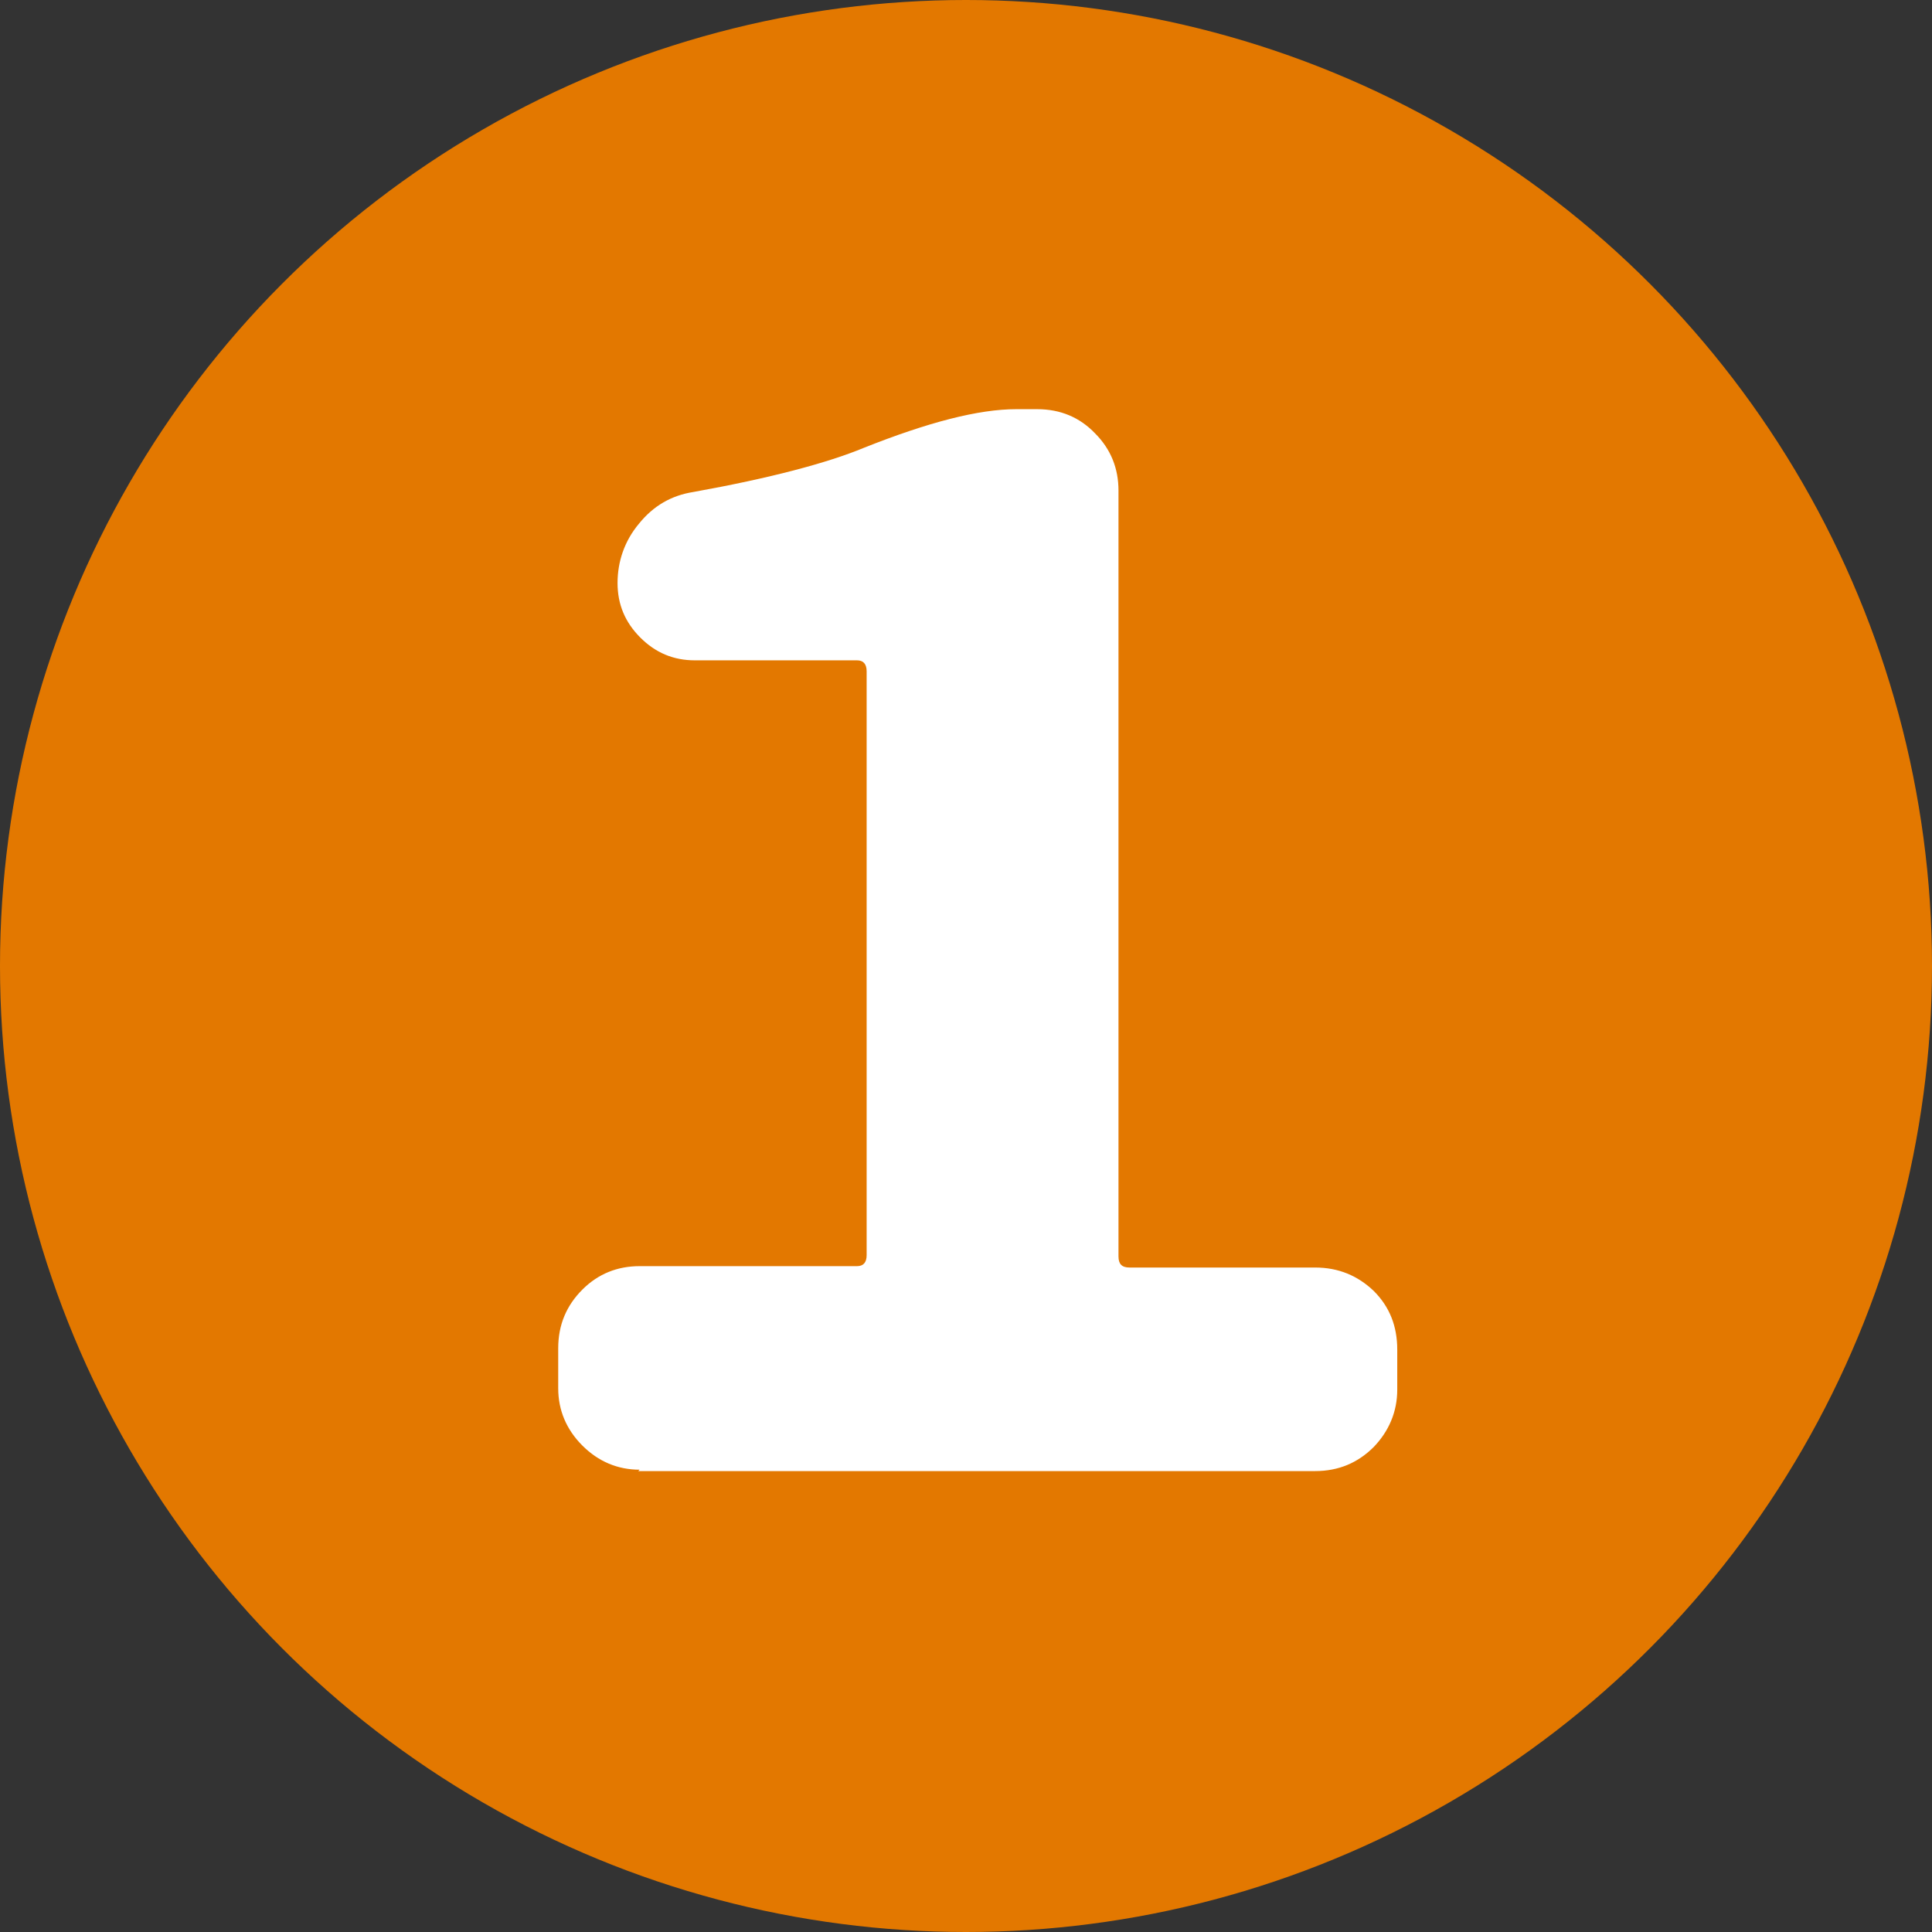
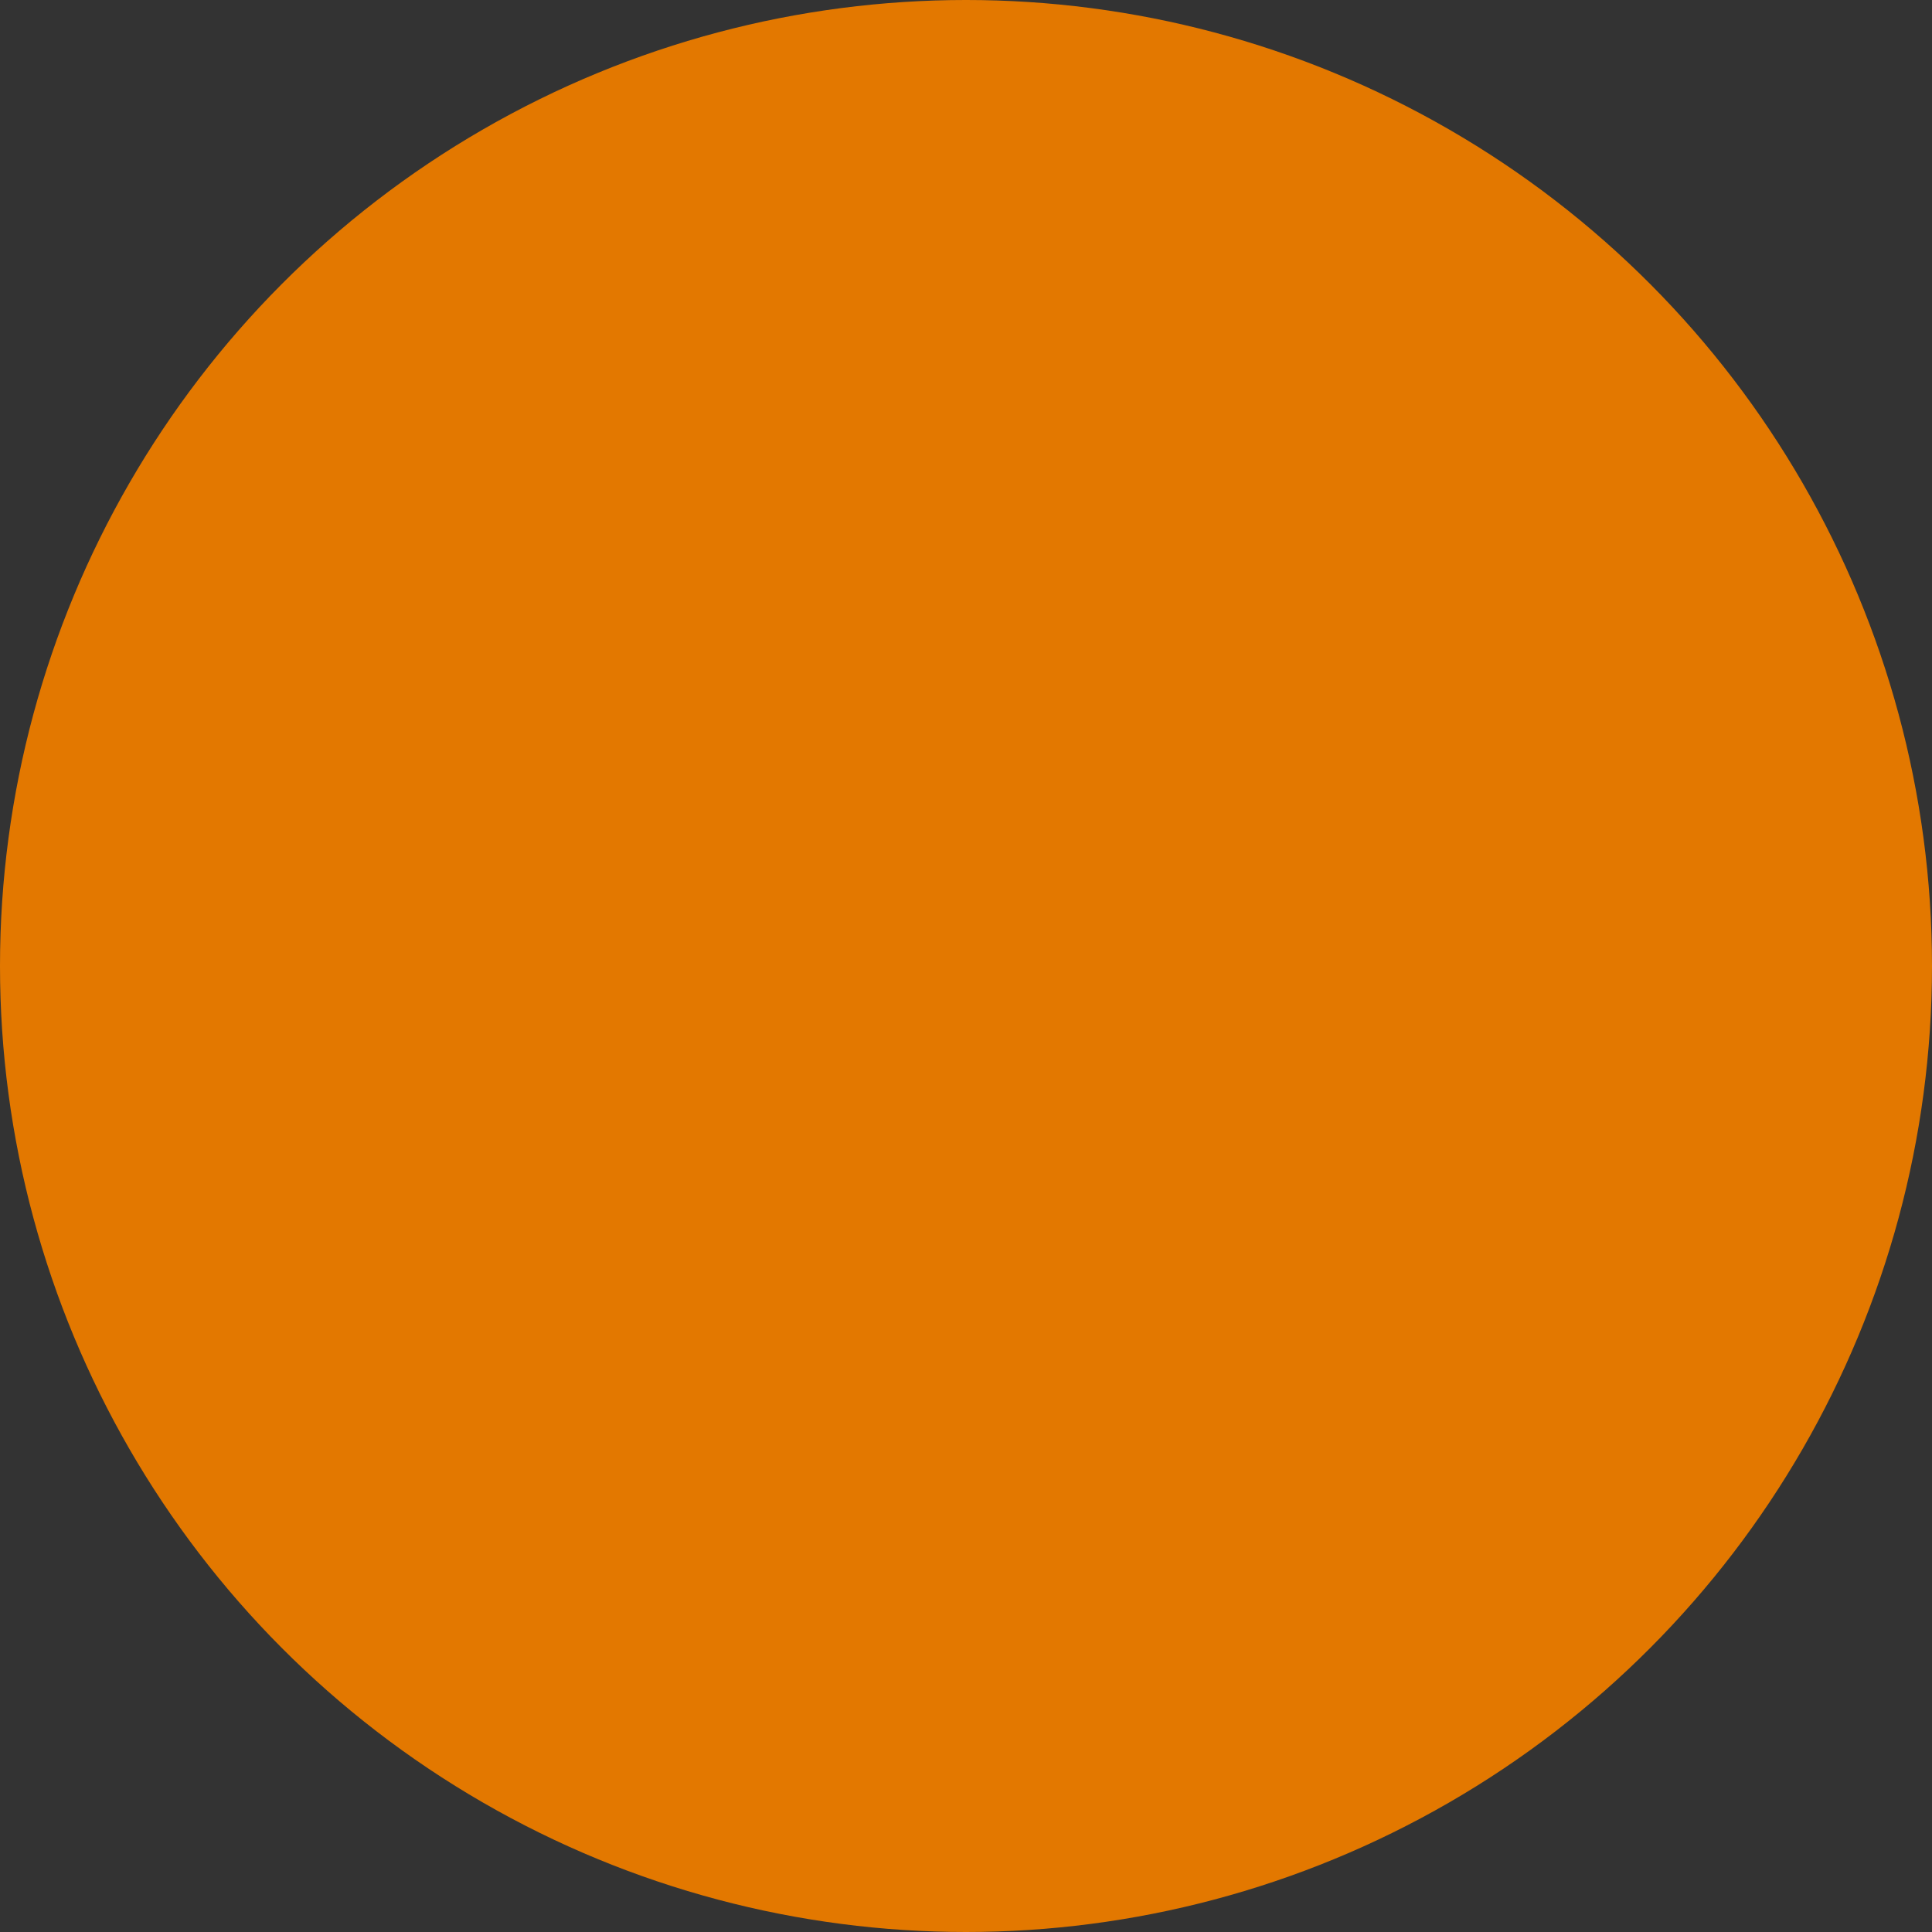
<svg xmlns="http://www.w3.org/2000/svg" id="_レイヤー_2" data-name="レイヤー 2" viewBox="0 0 28 28">
  <rect x="0" y="0" width="28" height="28" fill="#333333" stroke="none" />
  <defs>
    <style>
      .cls-1 {
        fill: #e37800;
      }

      .cls-2 {
        fill: #fff;
      }
    </style>
  </defs>
  <g id="_レイヤー_2-2" data-name="レイヤー 2">
    <g>
      <circle class="cls-1" cx="14" cy="14" r="14" />
-       <path class="cls-2" d="M9.27,21.3c-.32,0-.6-.12-.83-.35-.23-.23-.35-.51-.35-.83v-.58c0-.34.12-.62.35-.85.23-.23.51-.34.83-.34h3.15c.09,0,.14-.05.14-.16v-8.46c0-.11-.05-.16-.14-.16h-2.35c-.31,0-.57-.11-.79-.33s-.33-.48-.33-.79.1-.61.31-.86c.21-.26.47-.41.79-.46,1.11-.2,1.94-.42,2.47-.64.93-.37,1.66-.56,2.21-.56h.3c.34,0,.62.12.84.35.23.23.34.51.34.83v11.1c0,.11.05.16.16.16h2.69c.34,0,.62.12.85.34.23.23.34.51.34.85v.58c0,.32-.12.6-.34.83-.23.23-.51.35-.85.35h-9.81Z" />
    </g>
  </g>
</svg>